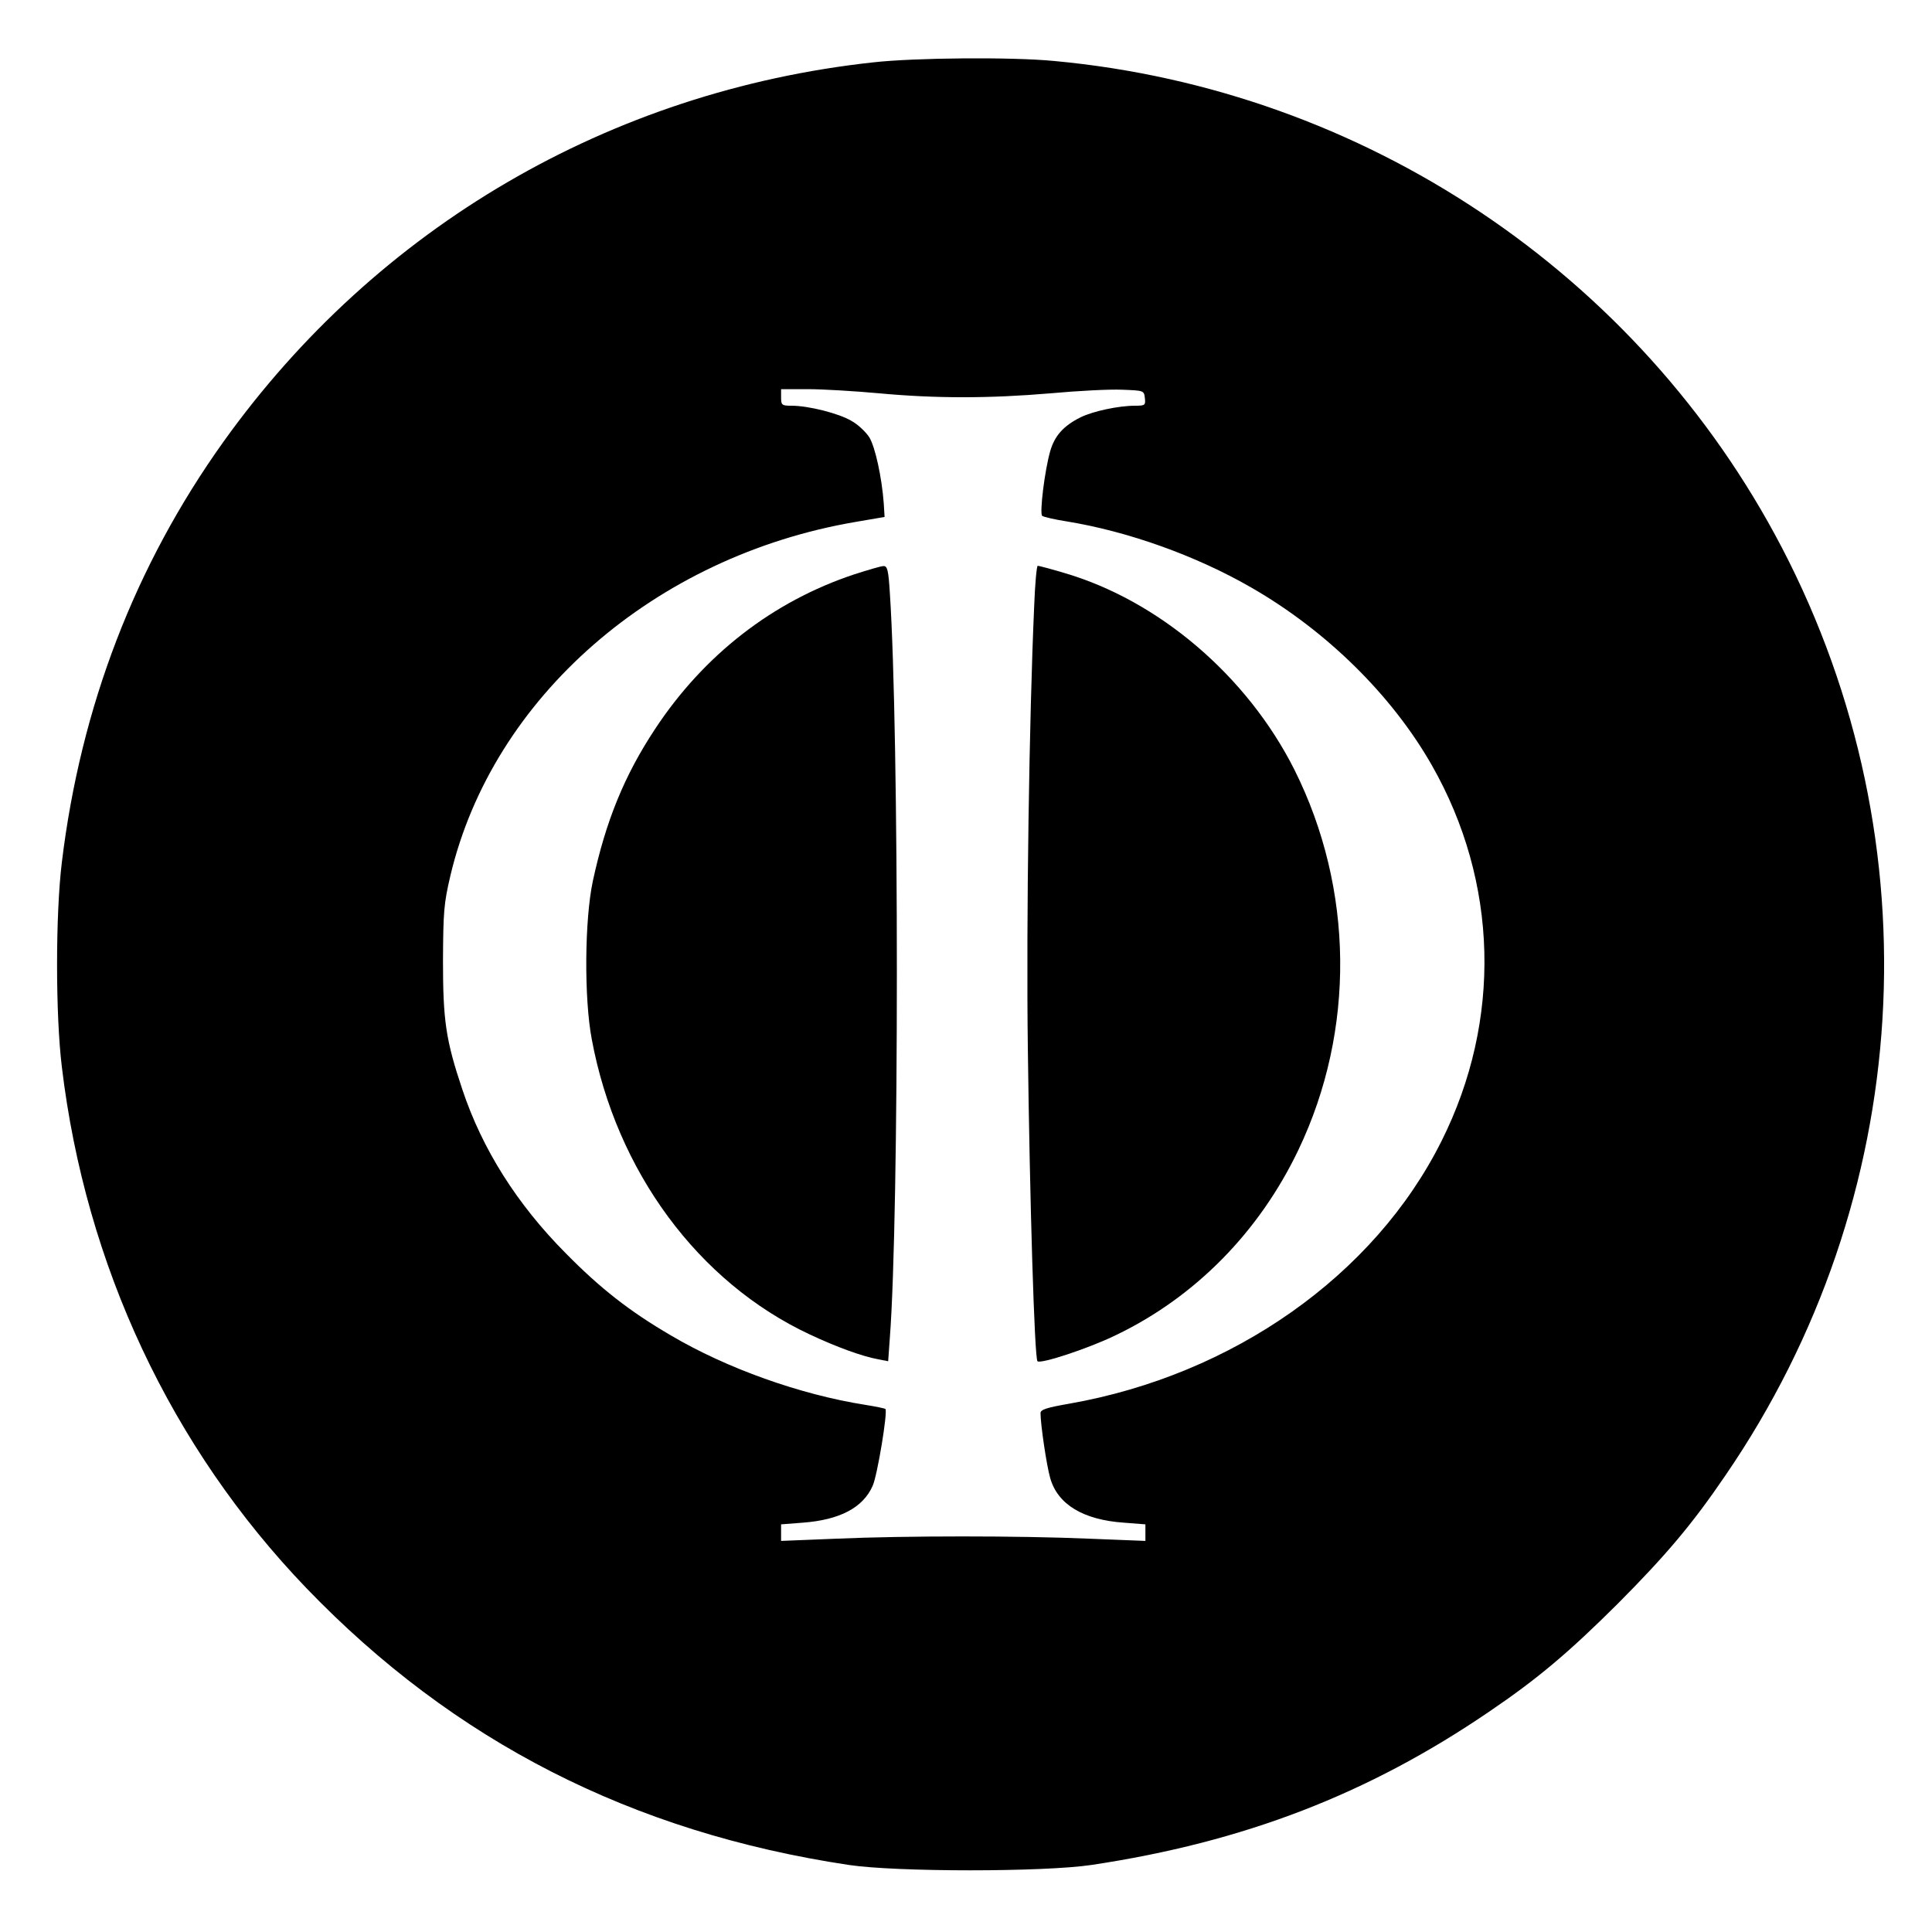
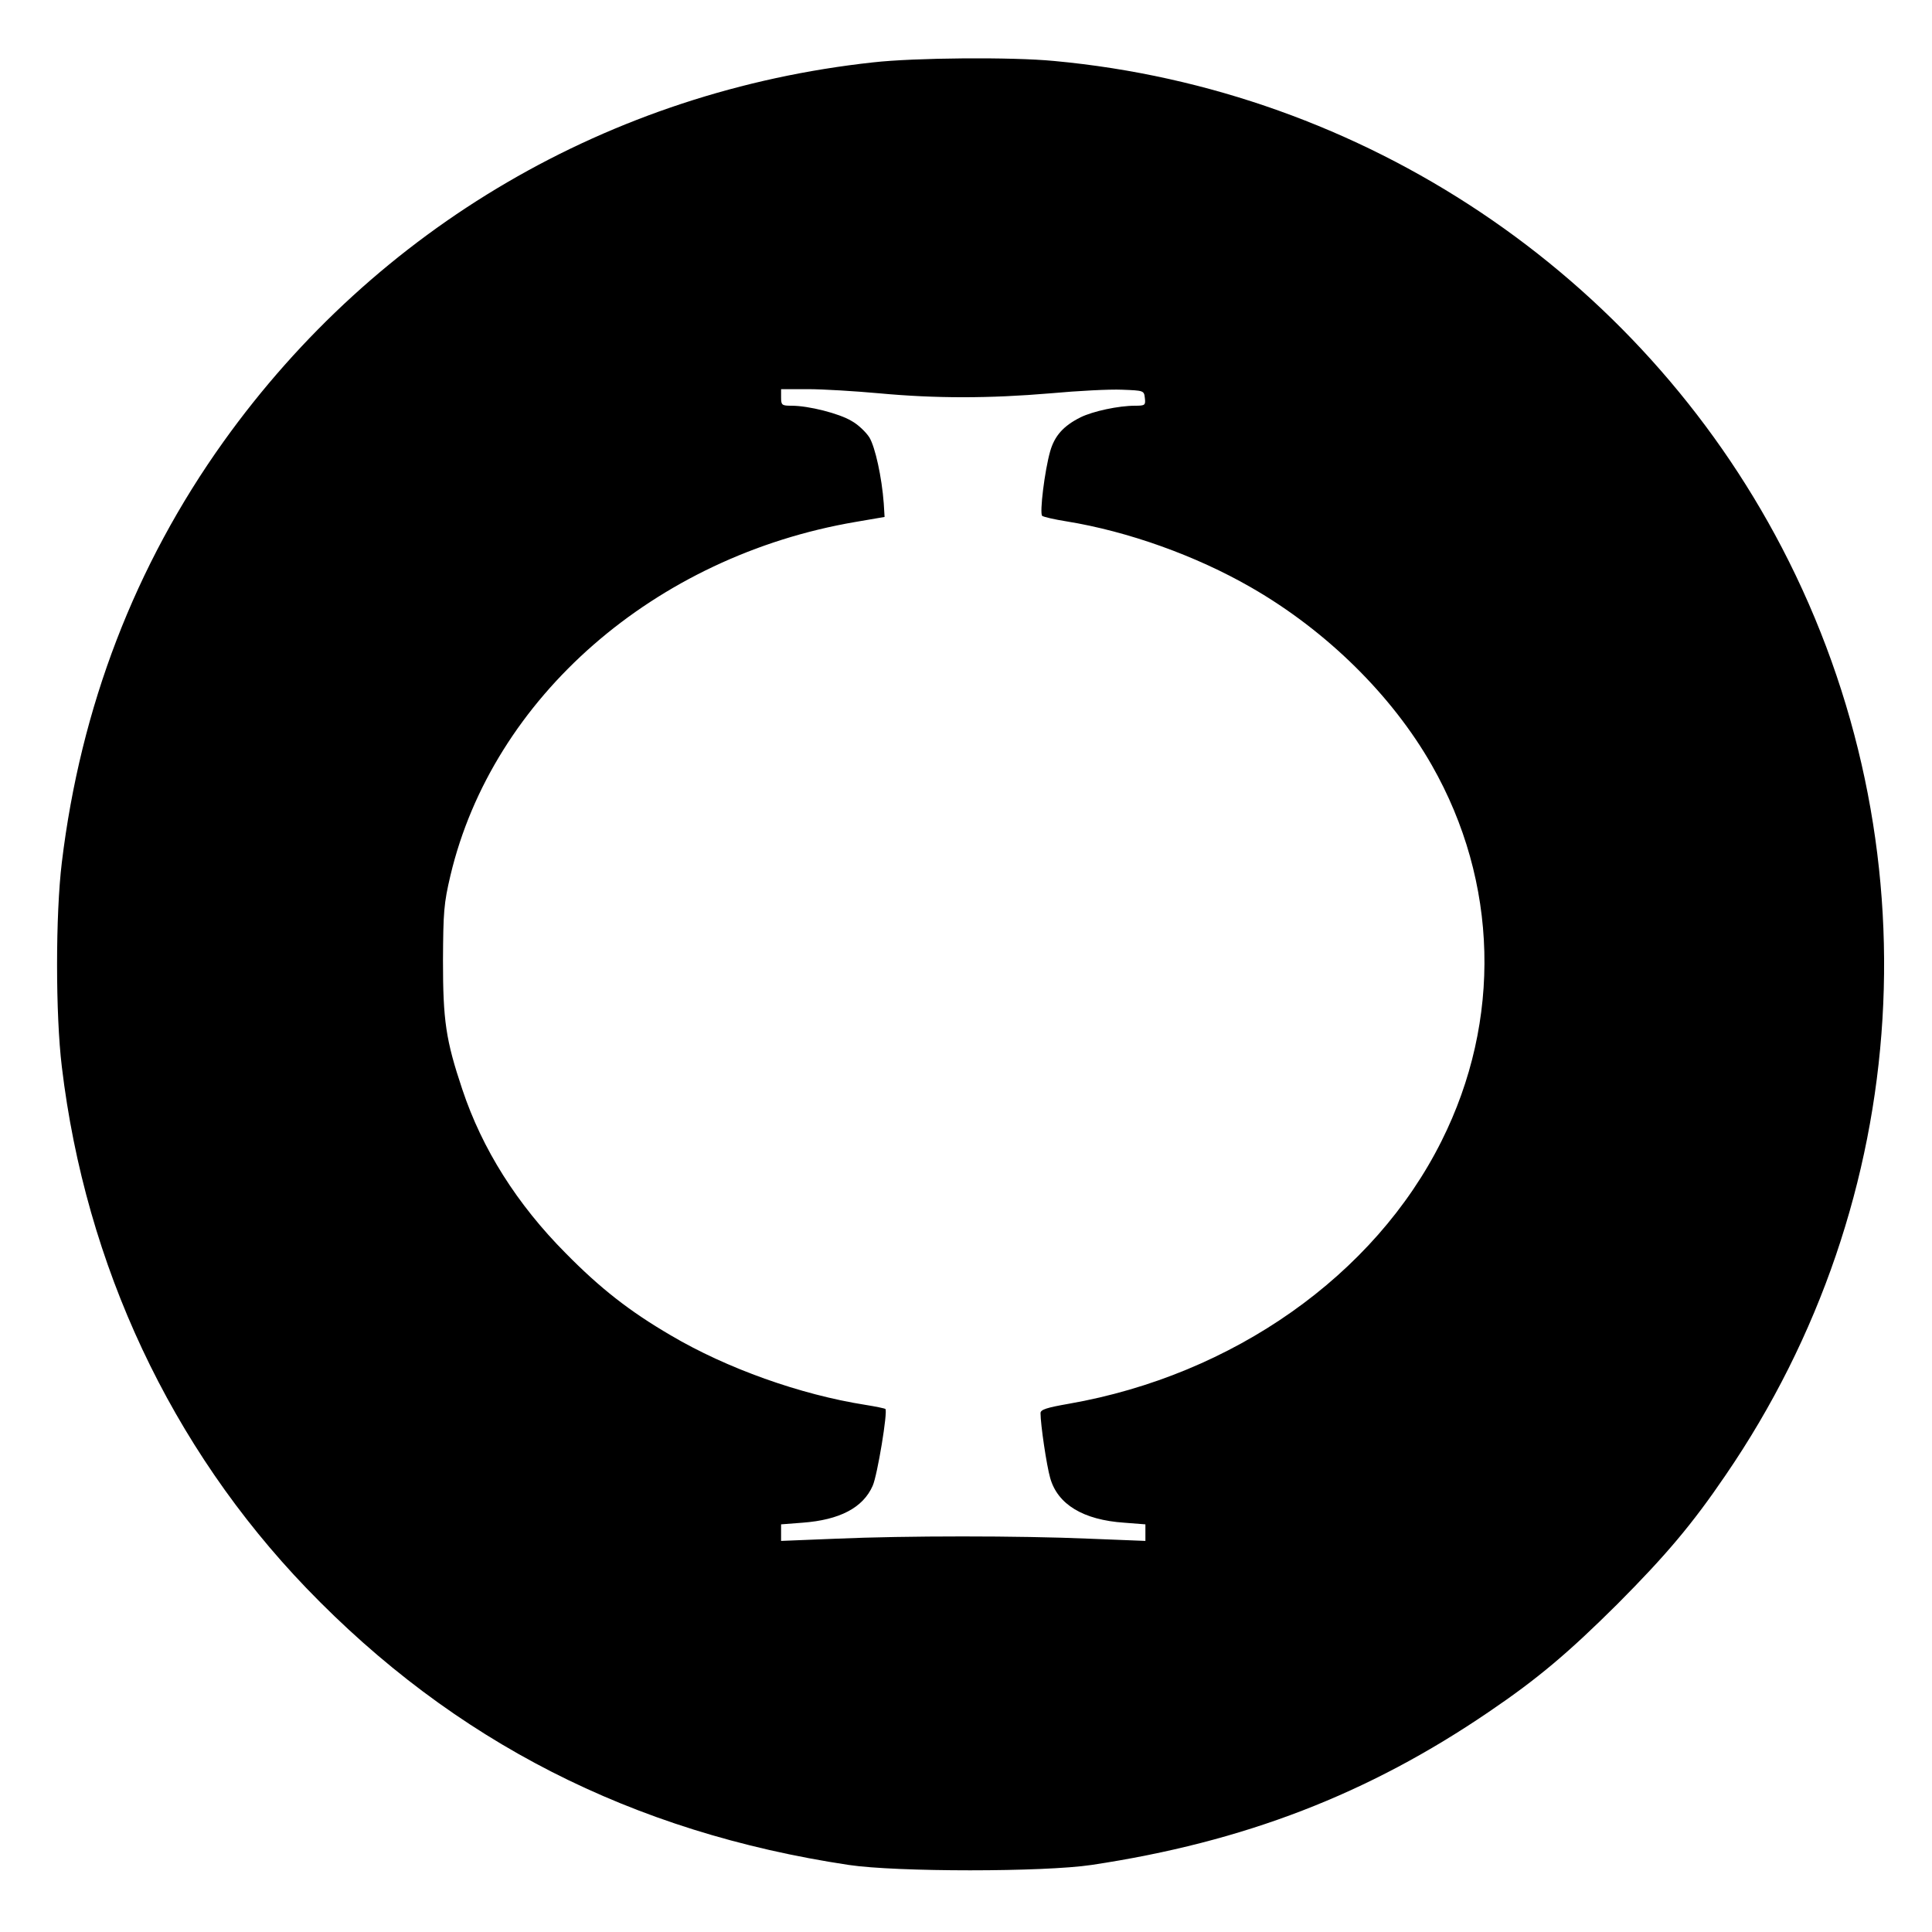
<svg xmlns="http://www.w3.org/2000/svg" version="1.0" width="700pt" height="700pt" viewBox="0 0 700 700" preserveAspectRatio="xMidYMid meet">
  <g transform="translate(0,700) scale(0.1,-0.1)" fill="#000000" stroke="none">
    <path d="M3163 6774 c-953 -104 -1797 -597 -2353 -1374 -321 -449 -518 -962 -586 -1525 -23 -189 -23 -551 0 -740 86 -720 396 -1379 886 -1889 534 -555 1180 -885 1965 -1003 173 -26 707 -26 880 0 553 83 1003 257 1440 555 177 120 289 215 466 391 175 176 270 288 391 466 685 1000 763 2288 204 3361 -518 993 -1514 1659 -2636 1763 -154 15 -506 12 -657 -5z m22 -1199 c205 -19 398 -19 622 0 98 9 214 15 258 13 79 -3 80 -3 83 -30 3 -26 1 -28 -35 -28 -61 0 -153 -20 -198 -42 -62 -31 -94 -67 -110 -123 -20 -70 -39 -225 -29 -234 5 -4 44 -13 88 -20 222 -36 469 -124 670 -240 273 -157 510 -391 654 -644 241 -423 254 -924 35 -1361 -243 -487 -756 -848 -1350 -952 -80 -14 -103 -21 -103 -34 0 -41 22 -190 35 -235 27 -96 120 -152 268 -162 l77 -6 0 -30 0 -30 -202 8 c-257 11 -665 11 -920 0 l-198 -8 0 30 0 30 78 6 c134 10 219 54 254 134 17 38 55 269 46 278 -2 2 -35 9 -73 15 -235 37 -502 132 -705 252 -149 87 -255 170 -380 297 -177 178 -303 378 -375 594 -60 179 -70 250 -70 467 1 176 3 206 27 308 153 645 740 1157 1468 1281 l105 18 -3 49 c-7 95 -31 204 -52 239 -12 19 -41 47 -65 60 -45 27 -155 55 -217 55 -35 0 -38 2 -38 30 l0 30 98 0 c53 0 169 -7 257 -15z" />
-     <path d="M3095 4919 c-295 -98 -545 -292 -722 -561 -111 -168 -178 -333 -225 -550 -30 -141 -32 -425 -4 -573 89 -479 386 -881 790 -1070 98 -46 189 -79 248 -90 l36 -7 6 84 c34 444 34 2192 0 2701 -5 81 -9 97 -23 96 -9 0 -56 -14 -106 -30z" />
-     <path d="M3747 4803 c-18 -401 -29 -1136 -23 -1598 7 -554 24 -1126 35 -1137 11 -11 187 47 285 95 287 138 519 374 661 672 206 432 201 944 -15 1376 -171 340 -492 614 -837 714 -47 14 -89 25 -93 25 -4 0 -10 -66 -13 -147z" />
  </g>
</svg>